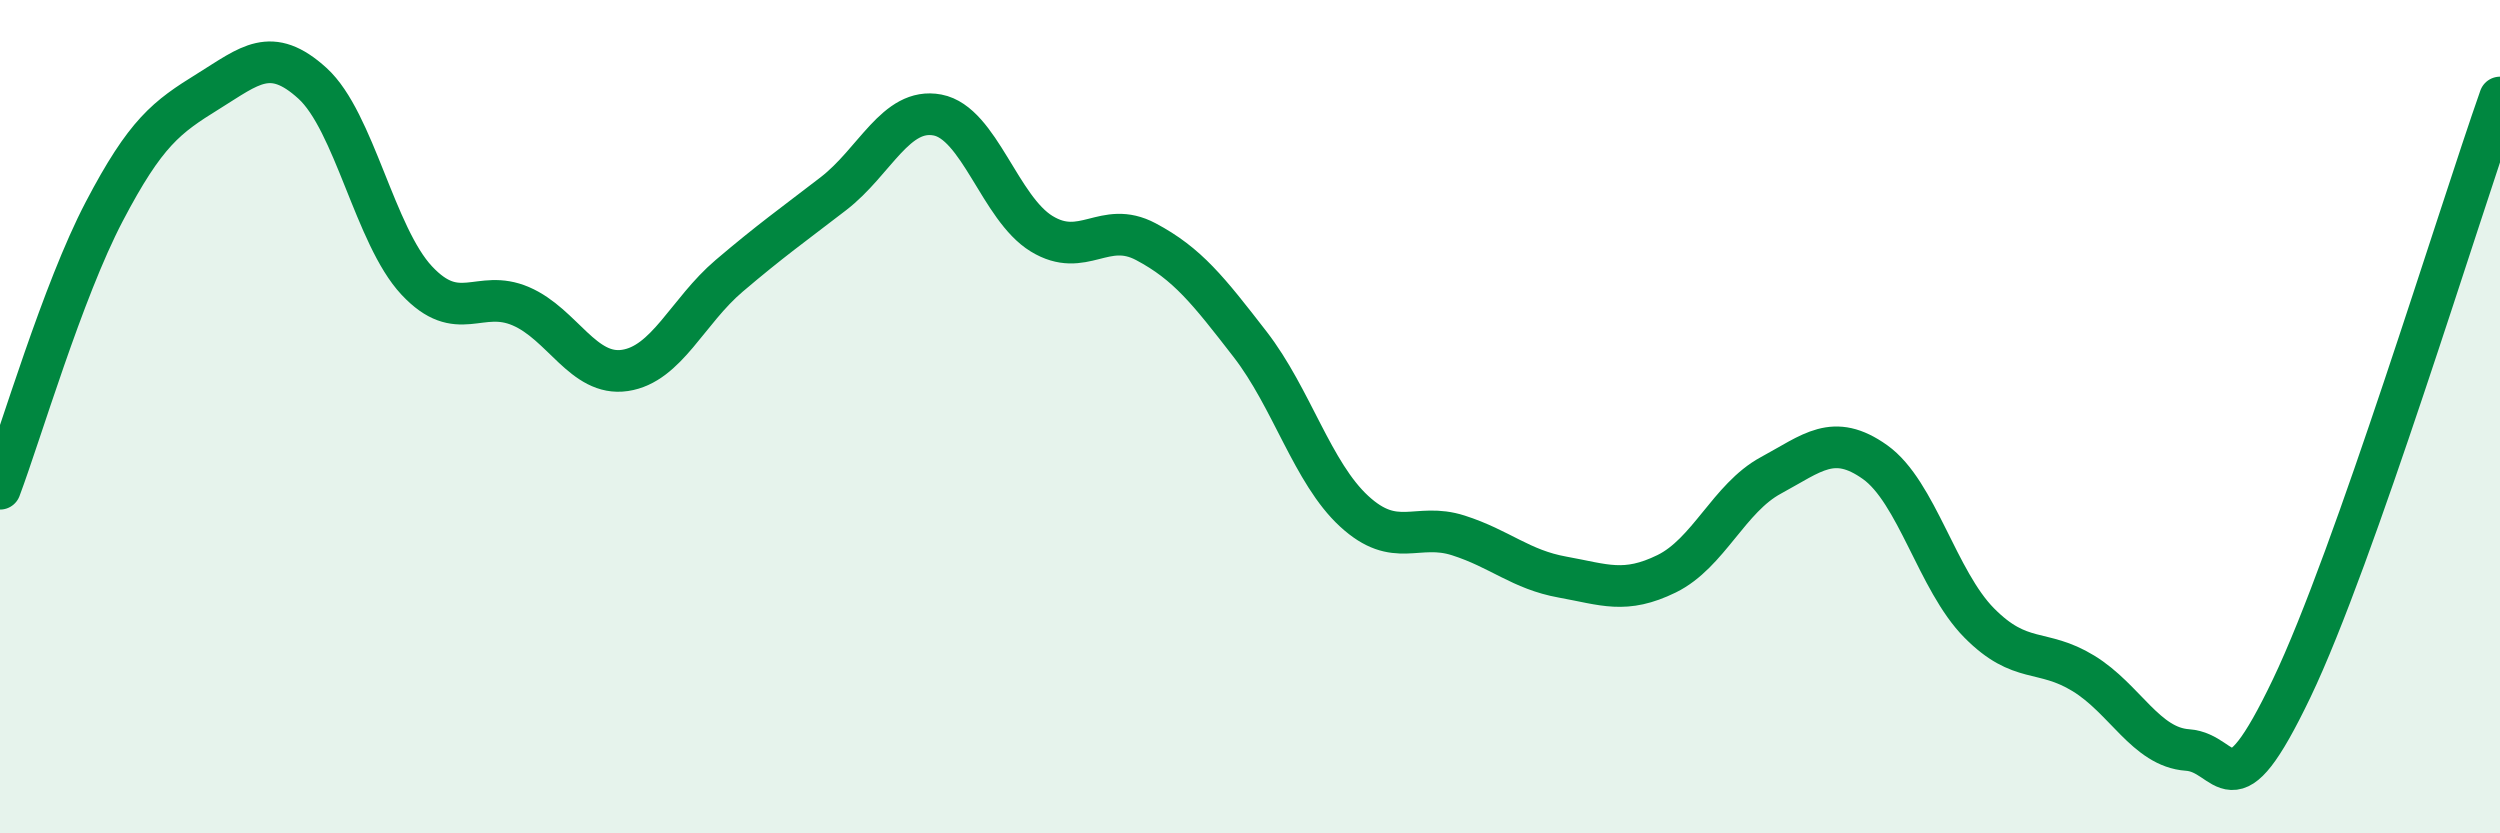
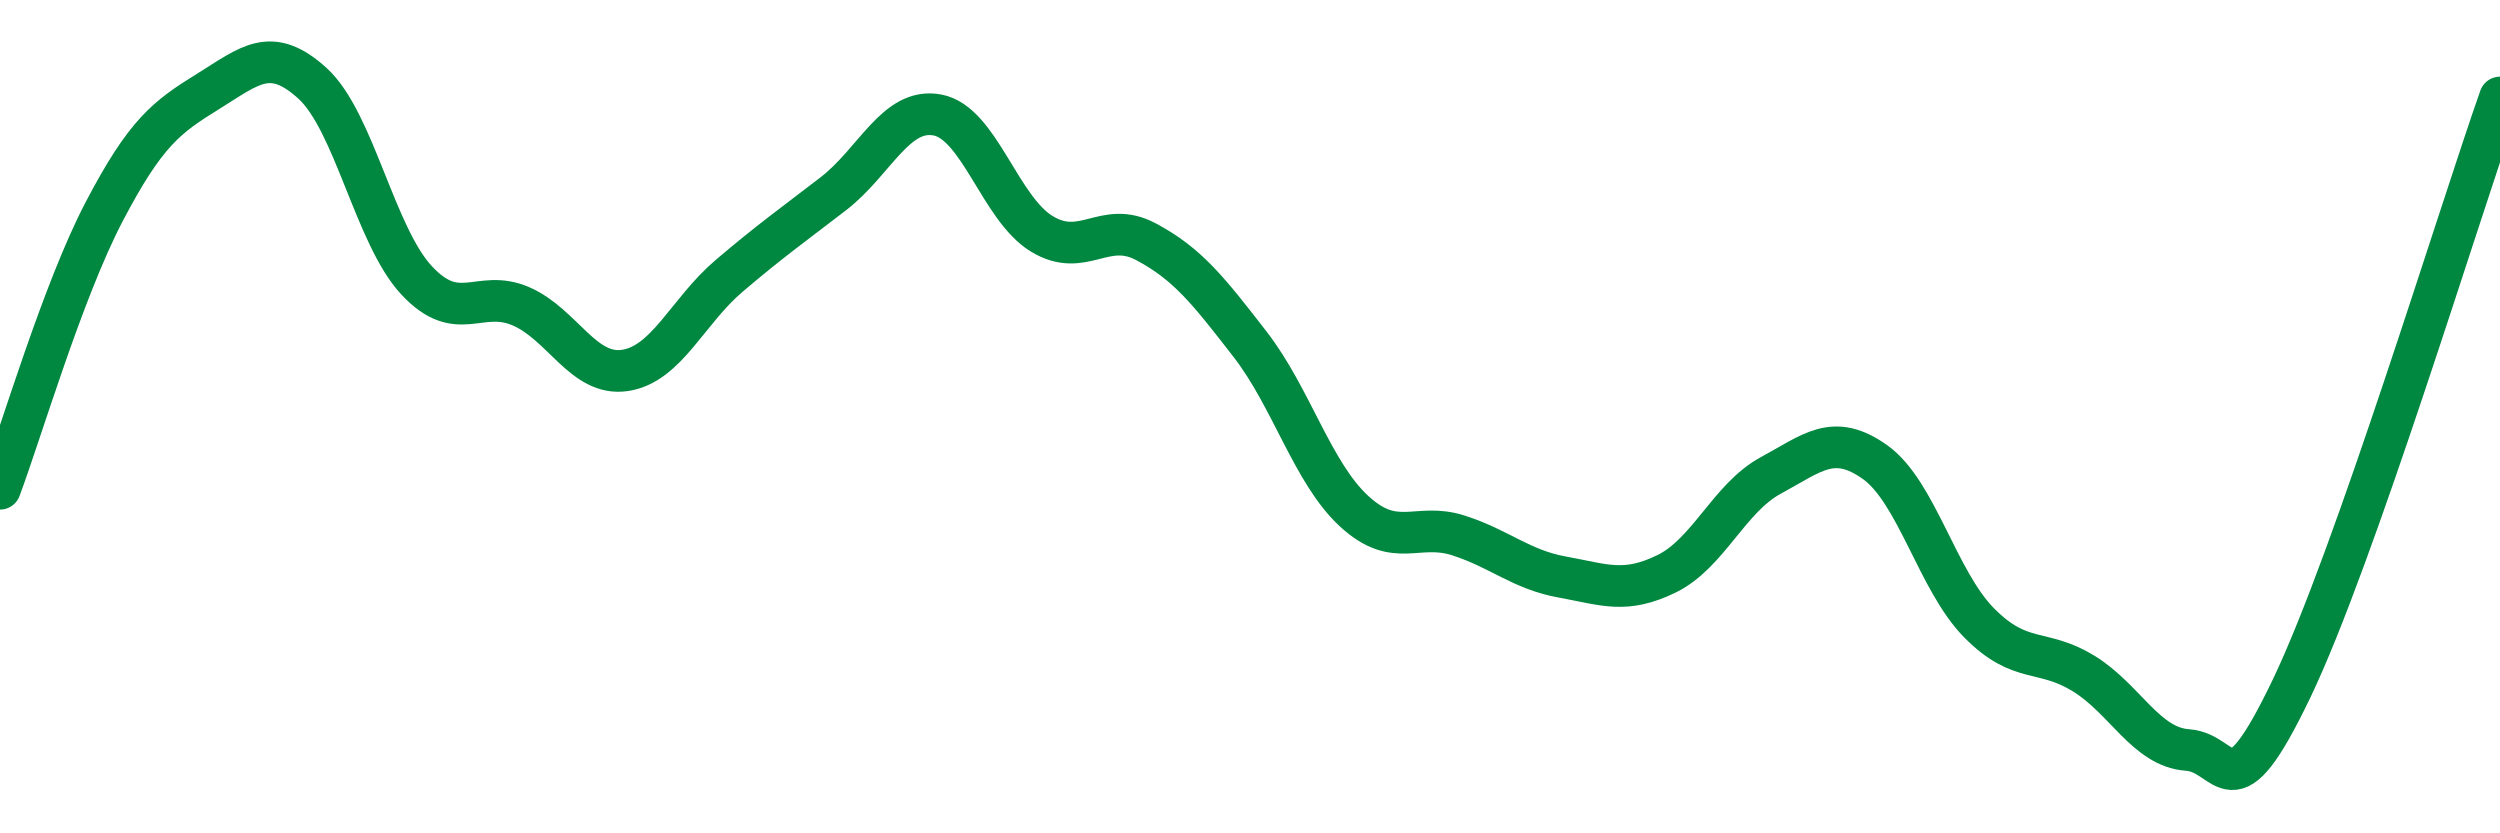
<svg xmlns="http://www.w3.org/2000/svg" width="60" height="20" viewBox="0 0 60 20">
-   <path d="M 0,11.73 C 0.5,10.4 1.5,6.99 2.5,5.08 C 3.5,3.17 4,2.81 5,2.19 C 6,1.57 6.5,1.09 7.5,2 C 8.5,2.91 9,5.66 10,6.73 C 11,7.8 11.5,6.92 12.5,7.35 C 13.5,7.78 14,9.04 15,8.89 C 16,8.74 16.5,7.47 17.5,6.62 C 18.5,5.77 19,5.42 20,4.65 C 21,3.88 21.5,2.57 22.5,2.76 C 23.5,2.95 24,5 25,5.61 C 26,6.22 26.5,5.27 27.5,5.8 C 28.5,6.33 29,6.97 30,8.26 C 31,9.55 31.5,11.35 32.5,12.27 C 33.5,13.19 34,12.53 35,12.85 C 36,13.17 36.5,13.67 37.5,13.85 C 38.5,14.03 39,14.26 40,13.77 C 41,13.28 41.5,11.95 42.5,11.41 C 43.5,10.87 44,10.38 45,11.09 C 46,11.8 46.5,13.94 47.5,14.95 C 48.5,15.96 49,15.55 50,16.16 C 51,16.77 51.5,17.93 52.5,18 C 53.5,18.07 53.5,19.65 55,16.52 C 56.5,13.39 59,5.18 60,2.34L60 20L0 20Z" fill="#008740" opacity="0.1" stroke-linecap="round" stroke-linejoin="round" />
  <path d="M 0,11.73 C 0.5,10.4 1.5,6.99 2.5,5.08 C 3.5,3.17 4,2.81 5,2.19 C 6,1.57 6.5,1.09 7.5,2 C 8.5,2.91 9,5.66 10,6.73 C 11,7.8 11.5,6.92 12.5,7.35 C 13.5,7.78 14,9.04 15,8.89 C 16,8.74 16.5,7.47 17.5,6.62 C 18.5,5.77 19,5.42 20,4.65 C 21,3.88 21.5,2.57 22.5,2.76 C 23.5,2.95 24,5 25,5.61 C 26,6.22 26.5,5.27 27.5,5.8 C 28.5,6.33 29,6.97 30,8.26 C 31,9.55 31.5,11.35 32.5,12.27 C 33.5,13.19 34,12.53 35,12.85 C 36,13.17 36.5,13.67 37.5,13.85 C 38.5,14.03 39,14.26 40,13.77 C 41,13.28 41.5,11.95 42.5,11.41 C 43.5,10.87 44,10.38 45,11.09 C 46,11.8 46.5,13.94 47.5,14.95 C 48.5,15.96 49,15.55 50,16.16 C 51,16.77 51.5,17.93 52.5,18 C 53.5,18.07 53.5,19.65 55,16.52 C 56.5,13.39 59,5.18 60,2.34" stroke="#008740" stroke-width="1" fill="none" stroke-linecap="round" stroke-linejoin="round" />
</svg>